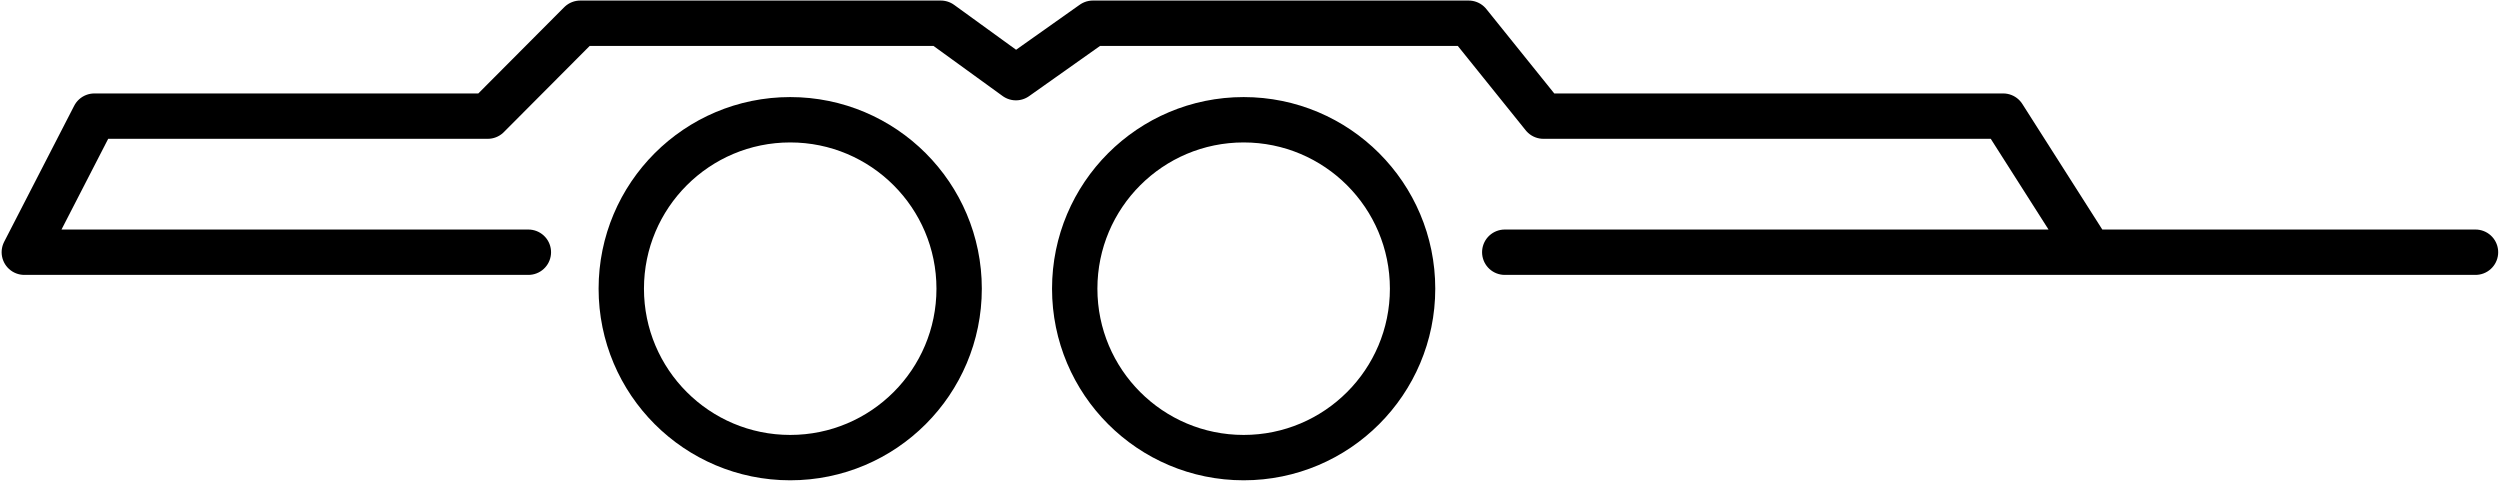
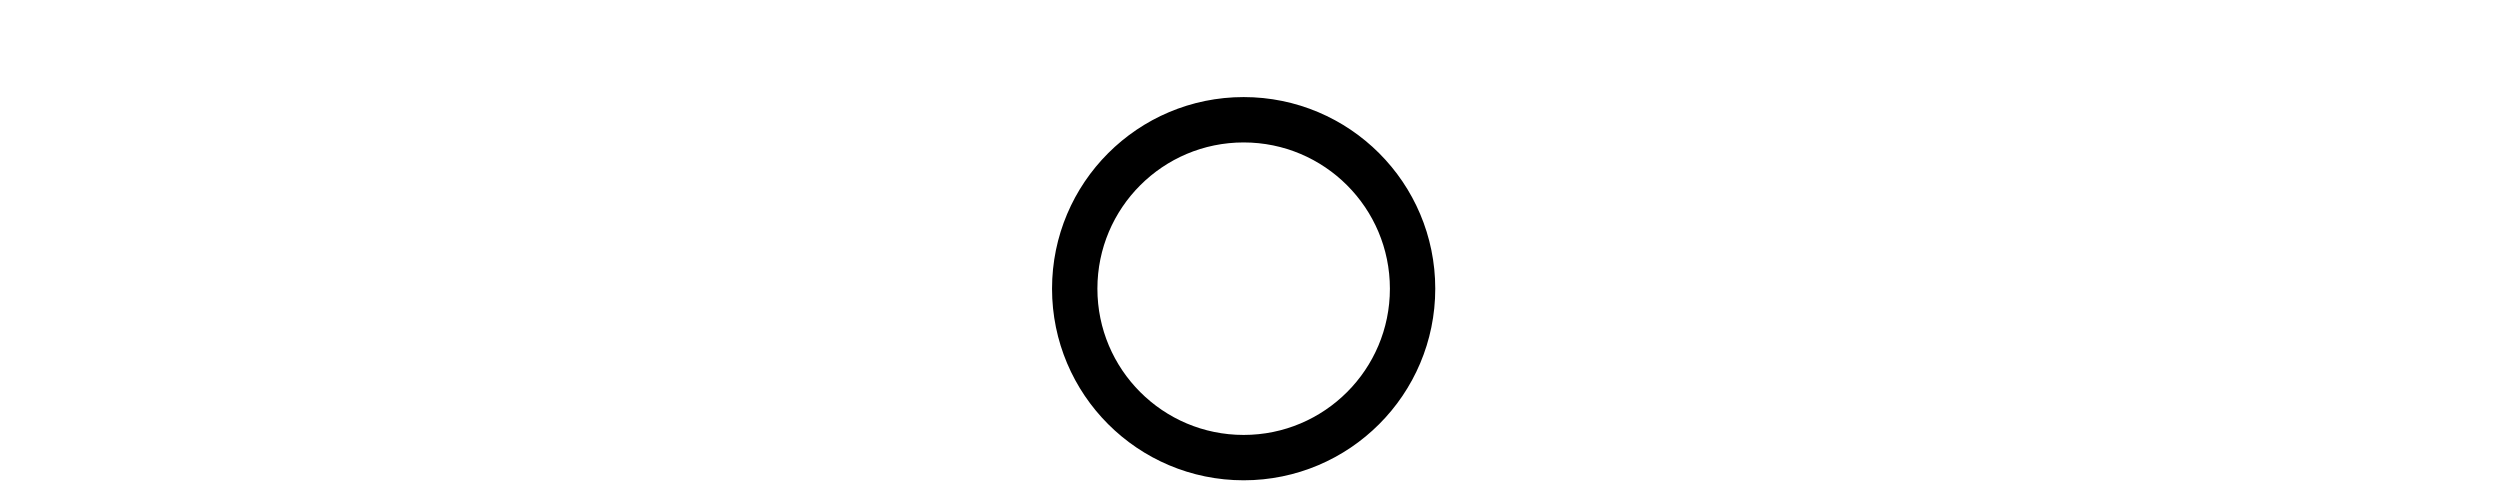
<svg xmlns="http://www.w3.org/2000/svg" viewBox="0 0 137.78 26.49">
-   <path fill="none" stroke="#000" stroke-width="2.5" stroke-miterlimit="10" d="M82.93 13.9h53.5M114.96 13.56L110.4 6.4H85.06l-4.12-5.12H60.23l-4.24 3-4.14-3H31.98l-5.1 5.12H5.2l-3.86 7.5h27.78" stroke-linecap="round" stroke-linejoin="round" />
-   <circle cx="43.55" cy="15.91" r="9.31" fill="none" stroke="#000" stroke-miterlimit="10" />
-   <circle cx="43.55" cy="15.91" r="9.31" fill="none" stroke="#000" stroke-width="2.5" stroke-miterlimit="10" />
-   <circle cx="68.54" cy="15.91" r="9.31" fill="none" stroke="#000" stroke-miterlimit="10" />
  <circle cx="68.54" cy="15.91" r="9.31" fill="none" stroke="#000" stroke-width="2.5" stroke-miterlimit="10" />
</svg>